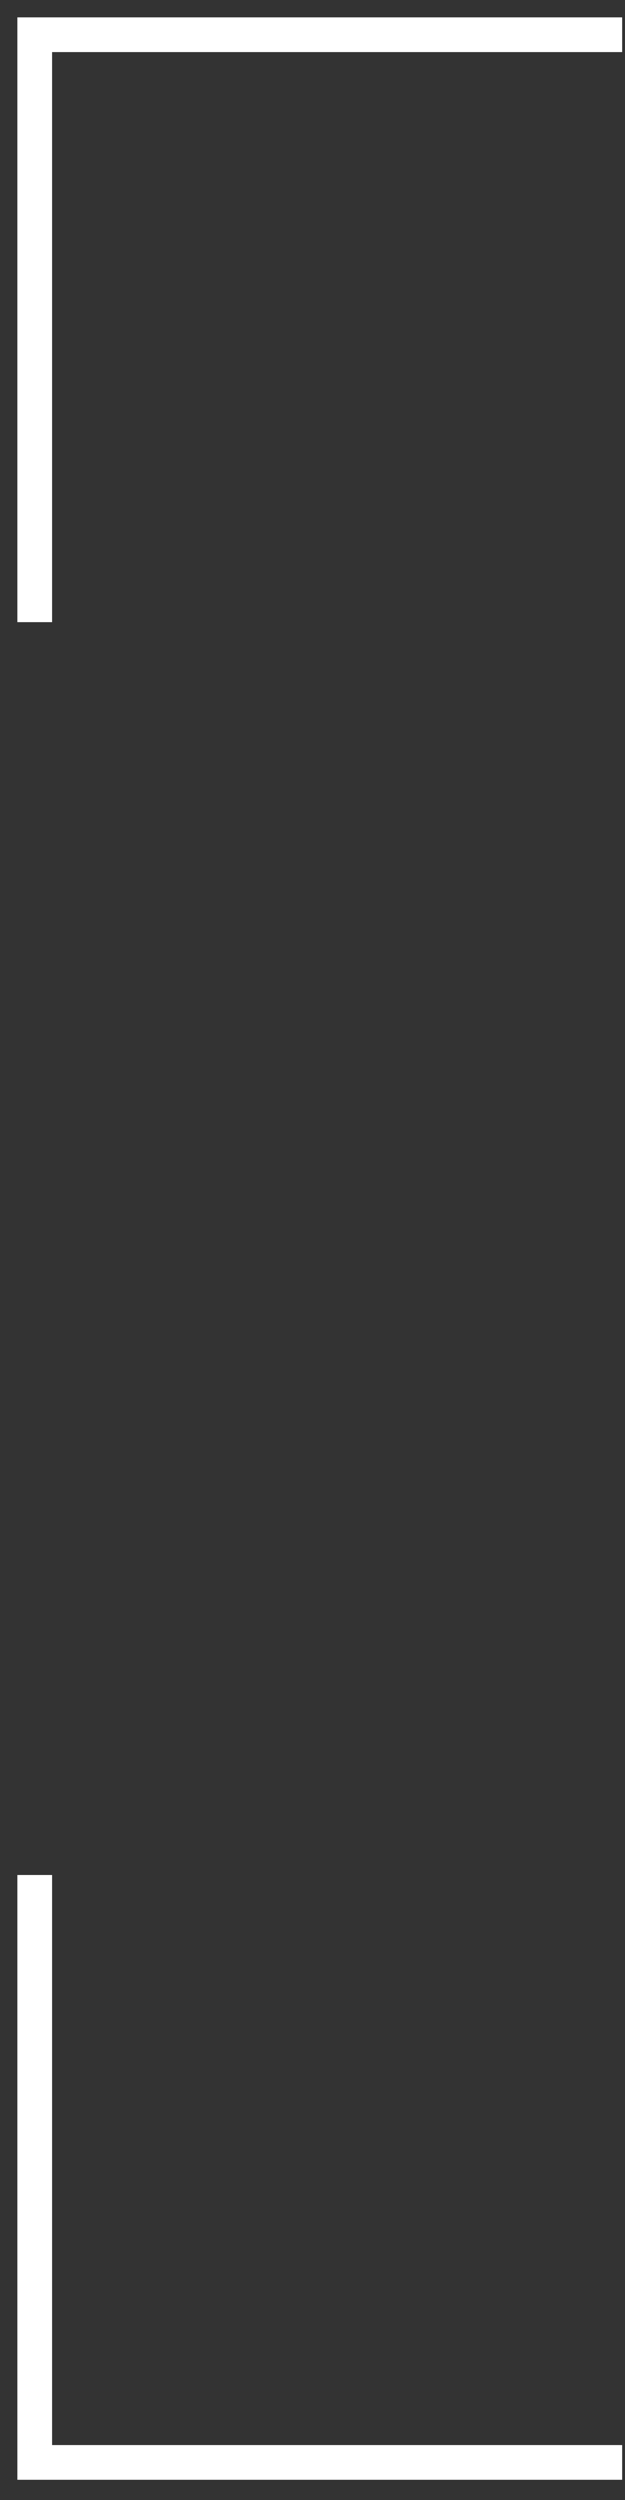
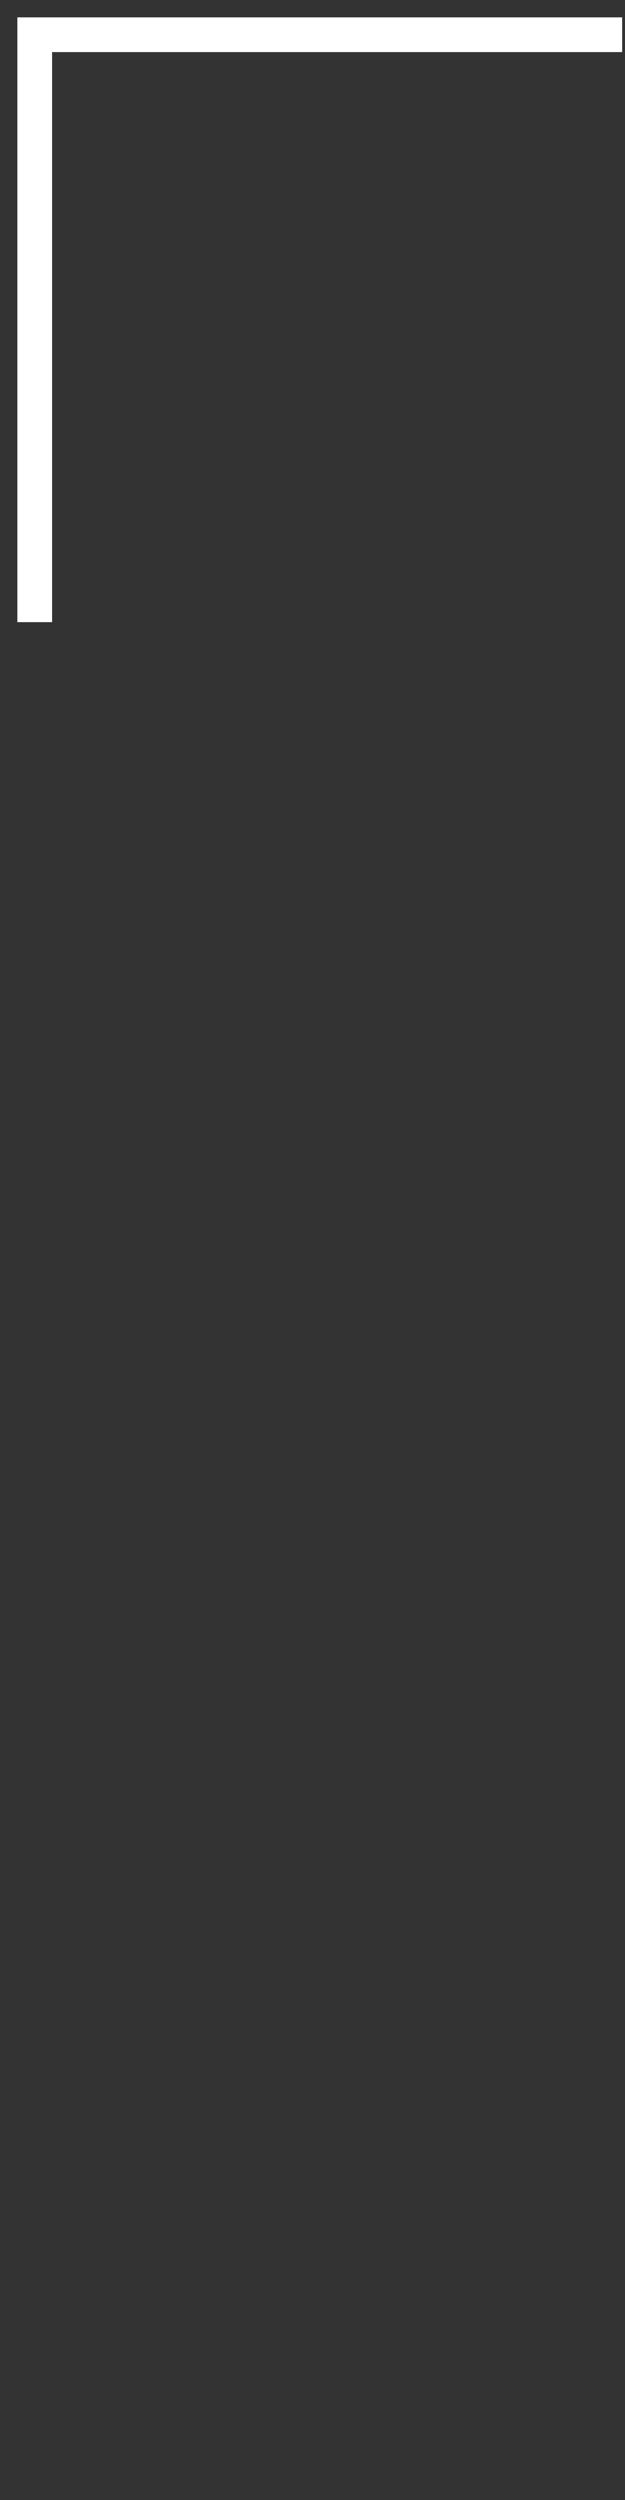
<svg xmlns="http://www.w3.org/2000/svg" width="18" height="72" viewBox="0 0 18 72" fill="none">
  <rect x="0" y="0" width="18" height="72" fill="#333333" stroke="none" />
  <path d="M1 17.918V1H17.918" stroke="white" />
-   <path d="M17.918 70.918L1 70.918L1 54" stroke="white" />
</svg>